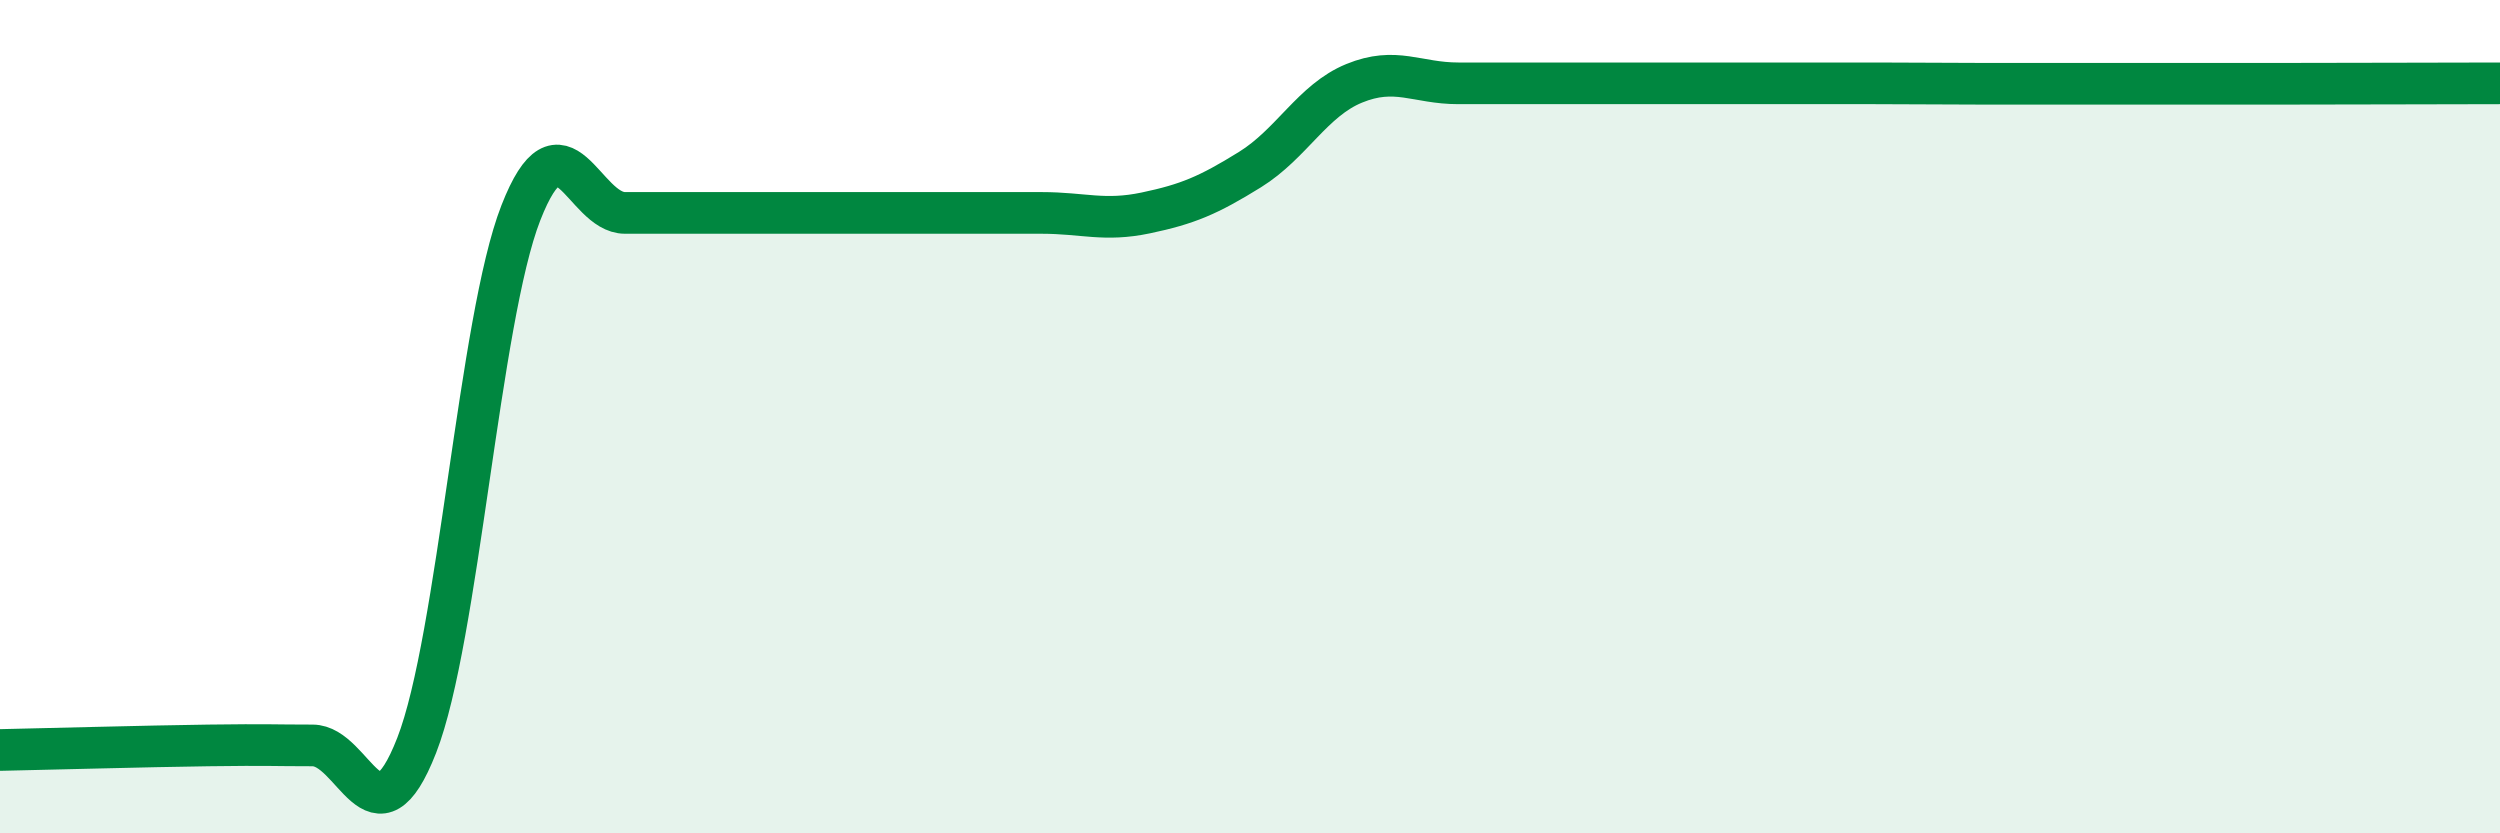
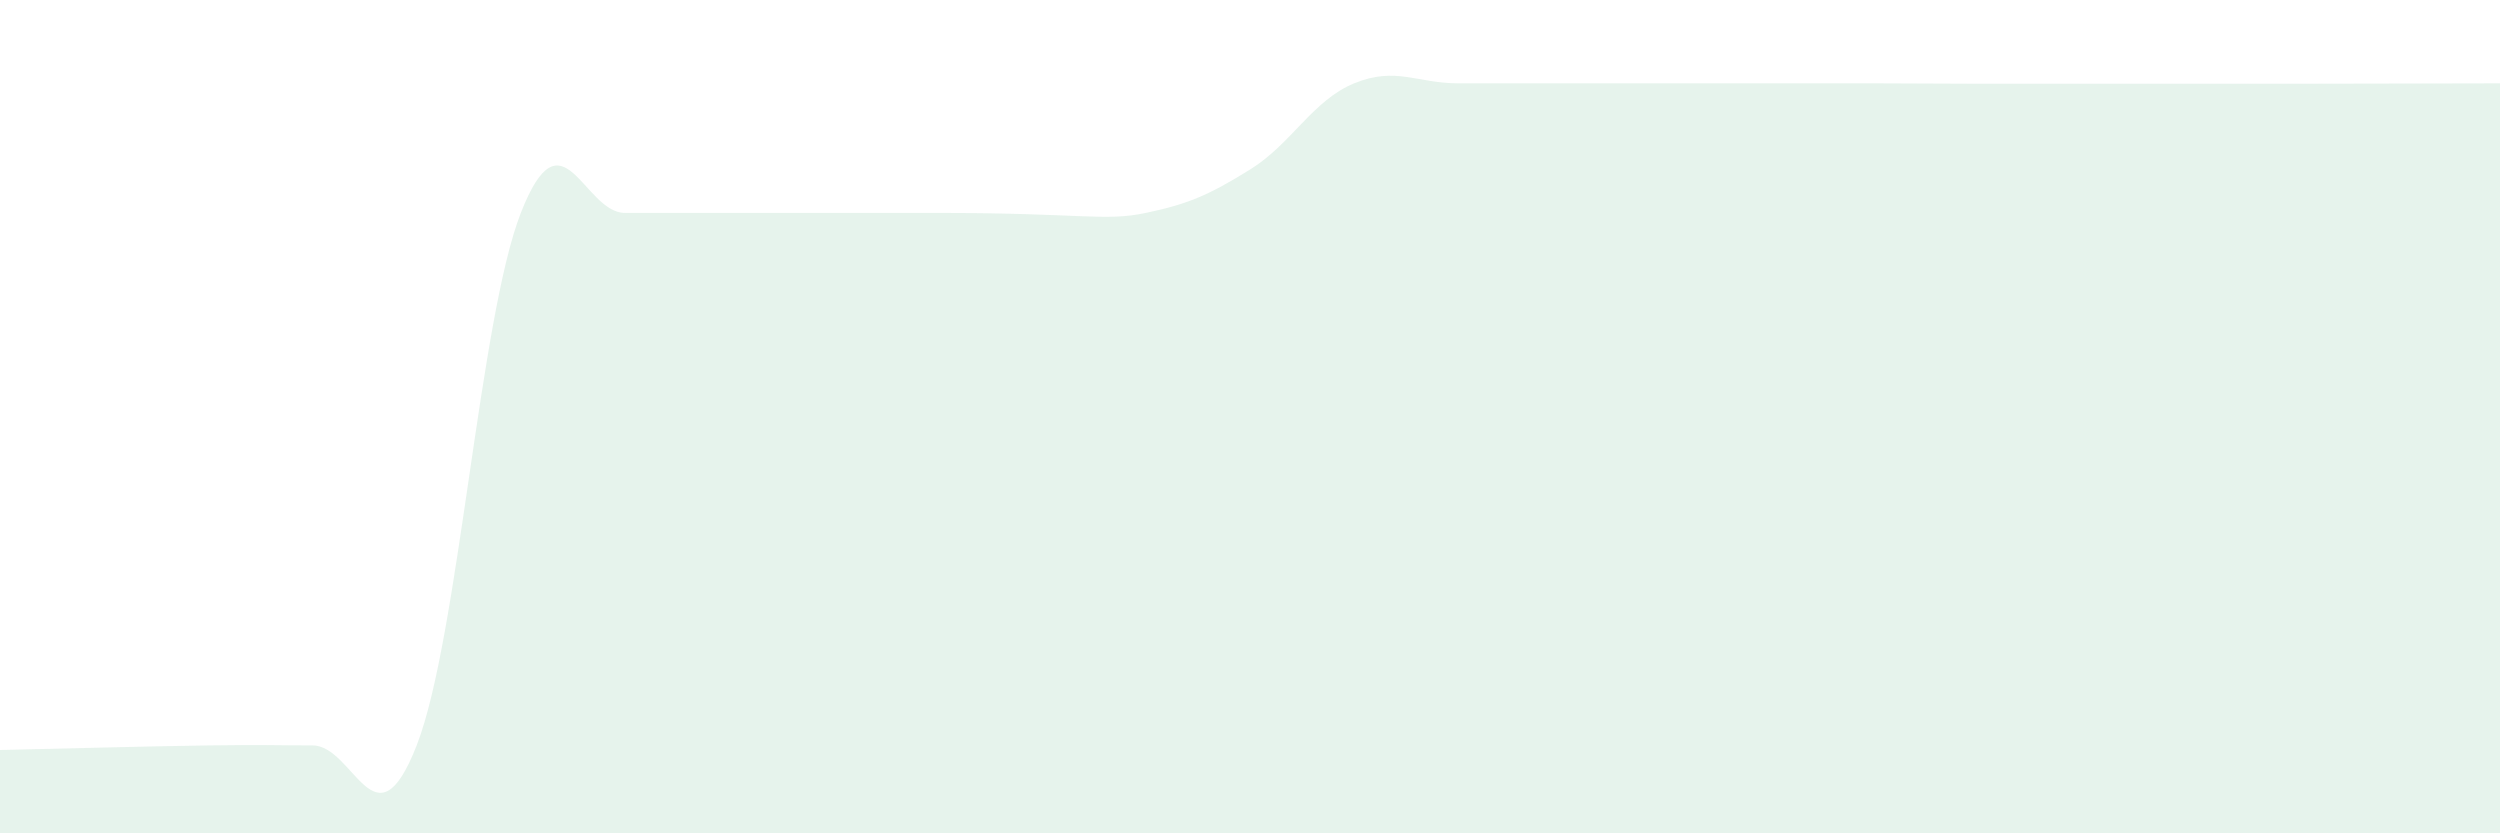
<svg xmlns="http://www.w3.org/2000/svg" width="60" height="20" viewBox="0 0 60 20">
-   <path d="M 0,18 C 1,17.98 3.5,17.91 5,17.89 C 6.5,17.87 6.5,17.89 7.5,17.89 C 8.5,17.89 9,20.45 10,17.89 C 11,15.33 11.5,7.67 12.5,5.11 C 13.5,2.55 14,5.11 15,5.11 C 16,5.11 16.5,5.11 17.5,5.11 C 18.5,5.11 19,5.11 20,5.11 C 21,5.11 21.5,5.11 22.5,5.11 C 23.5,5.11 24,5.11 25,5.11 C 26,5.11 26.5,5.32 27.5,5.11 C 28.5,4.9 29,4.69 30,4.07 C 31,3.45 31.5,2.41 32.5,2 C 33.5,1.59 34,2 35,2 C 36,2 36.5,2 37.5,2 C 38.5,2 39,2 40,2 C 41,2 41.5,2 42.5,2 C 43.5,2 44,2 45,2 C 46,2 46.5,2.01 47.5,2.01 C 48.5,2.01 49,2.01 50,2.01 C 51,2.01 51.5,2.01 52.5,2.01 C 53.5,2.01 53.5,2.01 55,2.01 C 56.5,2.01 59,2 60,2L60 20L0 20Z" fill="#008740" opacity="0.1" stroke-linecap="round" stroke-linejoin="round" />
-   <path d="M 0,18 C 1,17.98 3.5,17.91 5,17.89 C 6.5,17.87 6.5,17.89 7.5,17.89 C 8.5,17.89 9,20.45 10,17.89 C 11,15.33 11.5,7.67 12.5,5.11 C 13.5,2.55 14,5.11 15,5.11 C 16,5.11 16.5,5.11 17.5,5.11 C 18.5,5.11 19,5.11 20,5.11 C 21,5.11 21.5,5.11 22.5,5.11 C 23.5,5.11 24,5.11 25,5.11 C 26,5.11 26.5,5.32 27.5,5.11 C 28.5,4.9 29,4.69 30,4.07 C 31,3.45 31.5,2.41 32.5,2 C 33.5,1.59 34,2 35,2 C 36,2 36.5,2 37.5,2 C 38.5,2 39,2 40,2 C 41,2 41.5,2 42.5,2 C 43.5,2 44,2 45,2 C 46,2 46.5,2.01 47.5,2.01 C 48.5,2.01 49,2.01 50,2.01 C 51,2.01 51.5,2.01 52.5,2.01 C 53.5,2.01 53.5,2.01 55,2.01 C 56.5,2.01 59,2 60,2" stroke="#008740" stroke-width="1" fill="none" stroke-linecap="round" stroke-linejoin="round" />
+   <path d="M 0,18 C 1,17.98 3.5,17.91 5,17.89 C 6.5,17.87 6.5,17.89 7.5,17.89 C 8.5,17.89 9,20.45 10,17.89 C 11,15.33 11.5,7.67 12.5,5.11 C 13.5,2.55 14,5.11 15,5.11 C 16,5.11 16.5,5.11 17.5,5.11 C 18.5,5.11 19,5.11 20,5.11 C 21,5.11 21.5,5.11 22.5,5.11 C 26,5.11 26.5,5.32 27.5,5.11 C 28.5,4.9 29,4.69 30,4.07 C 31,3.45 31.5,2.41 32.5,2 C 33.5,1.59 34,2 35,2 C 36,2 36.5,2 37.5,2 C 38.5,2 39,2 40,2 C 41,2 41.5,2 42.5,2 C 43.5,2 44,2 45,2 C 46,2 46.5,2.01 47.5,2.01 C 48.5,2.01 49,2.01 50,2.01 C 51,2.01 51.5,2.01 52.5,2.01 C 53.5,2.01 53.5,2.01 55,2.01 C 56.5,2.01 59,2 60,2L60 20L0 20Z" fill="#008740" opacity="0.1" stroke-linecap="round" stroke-linejoin="round" />
</svg>